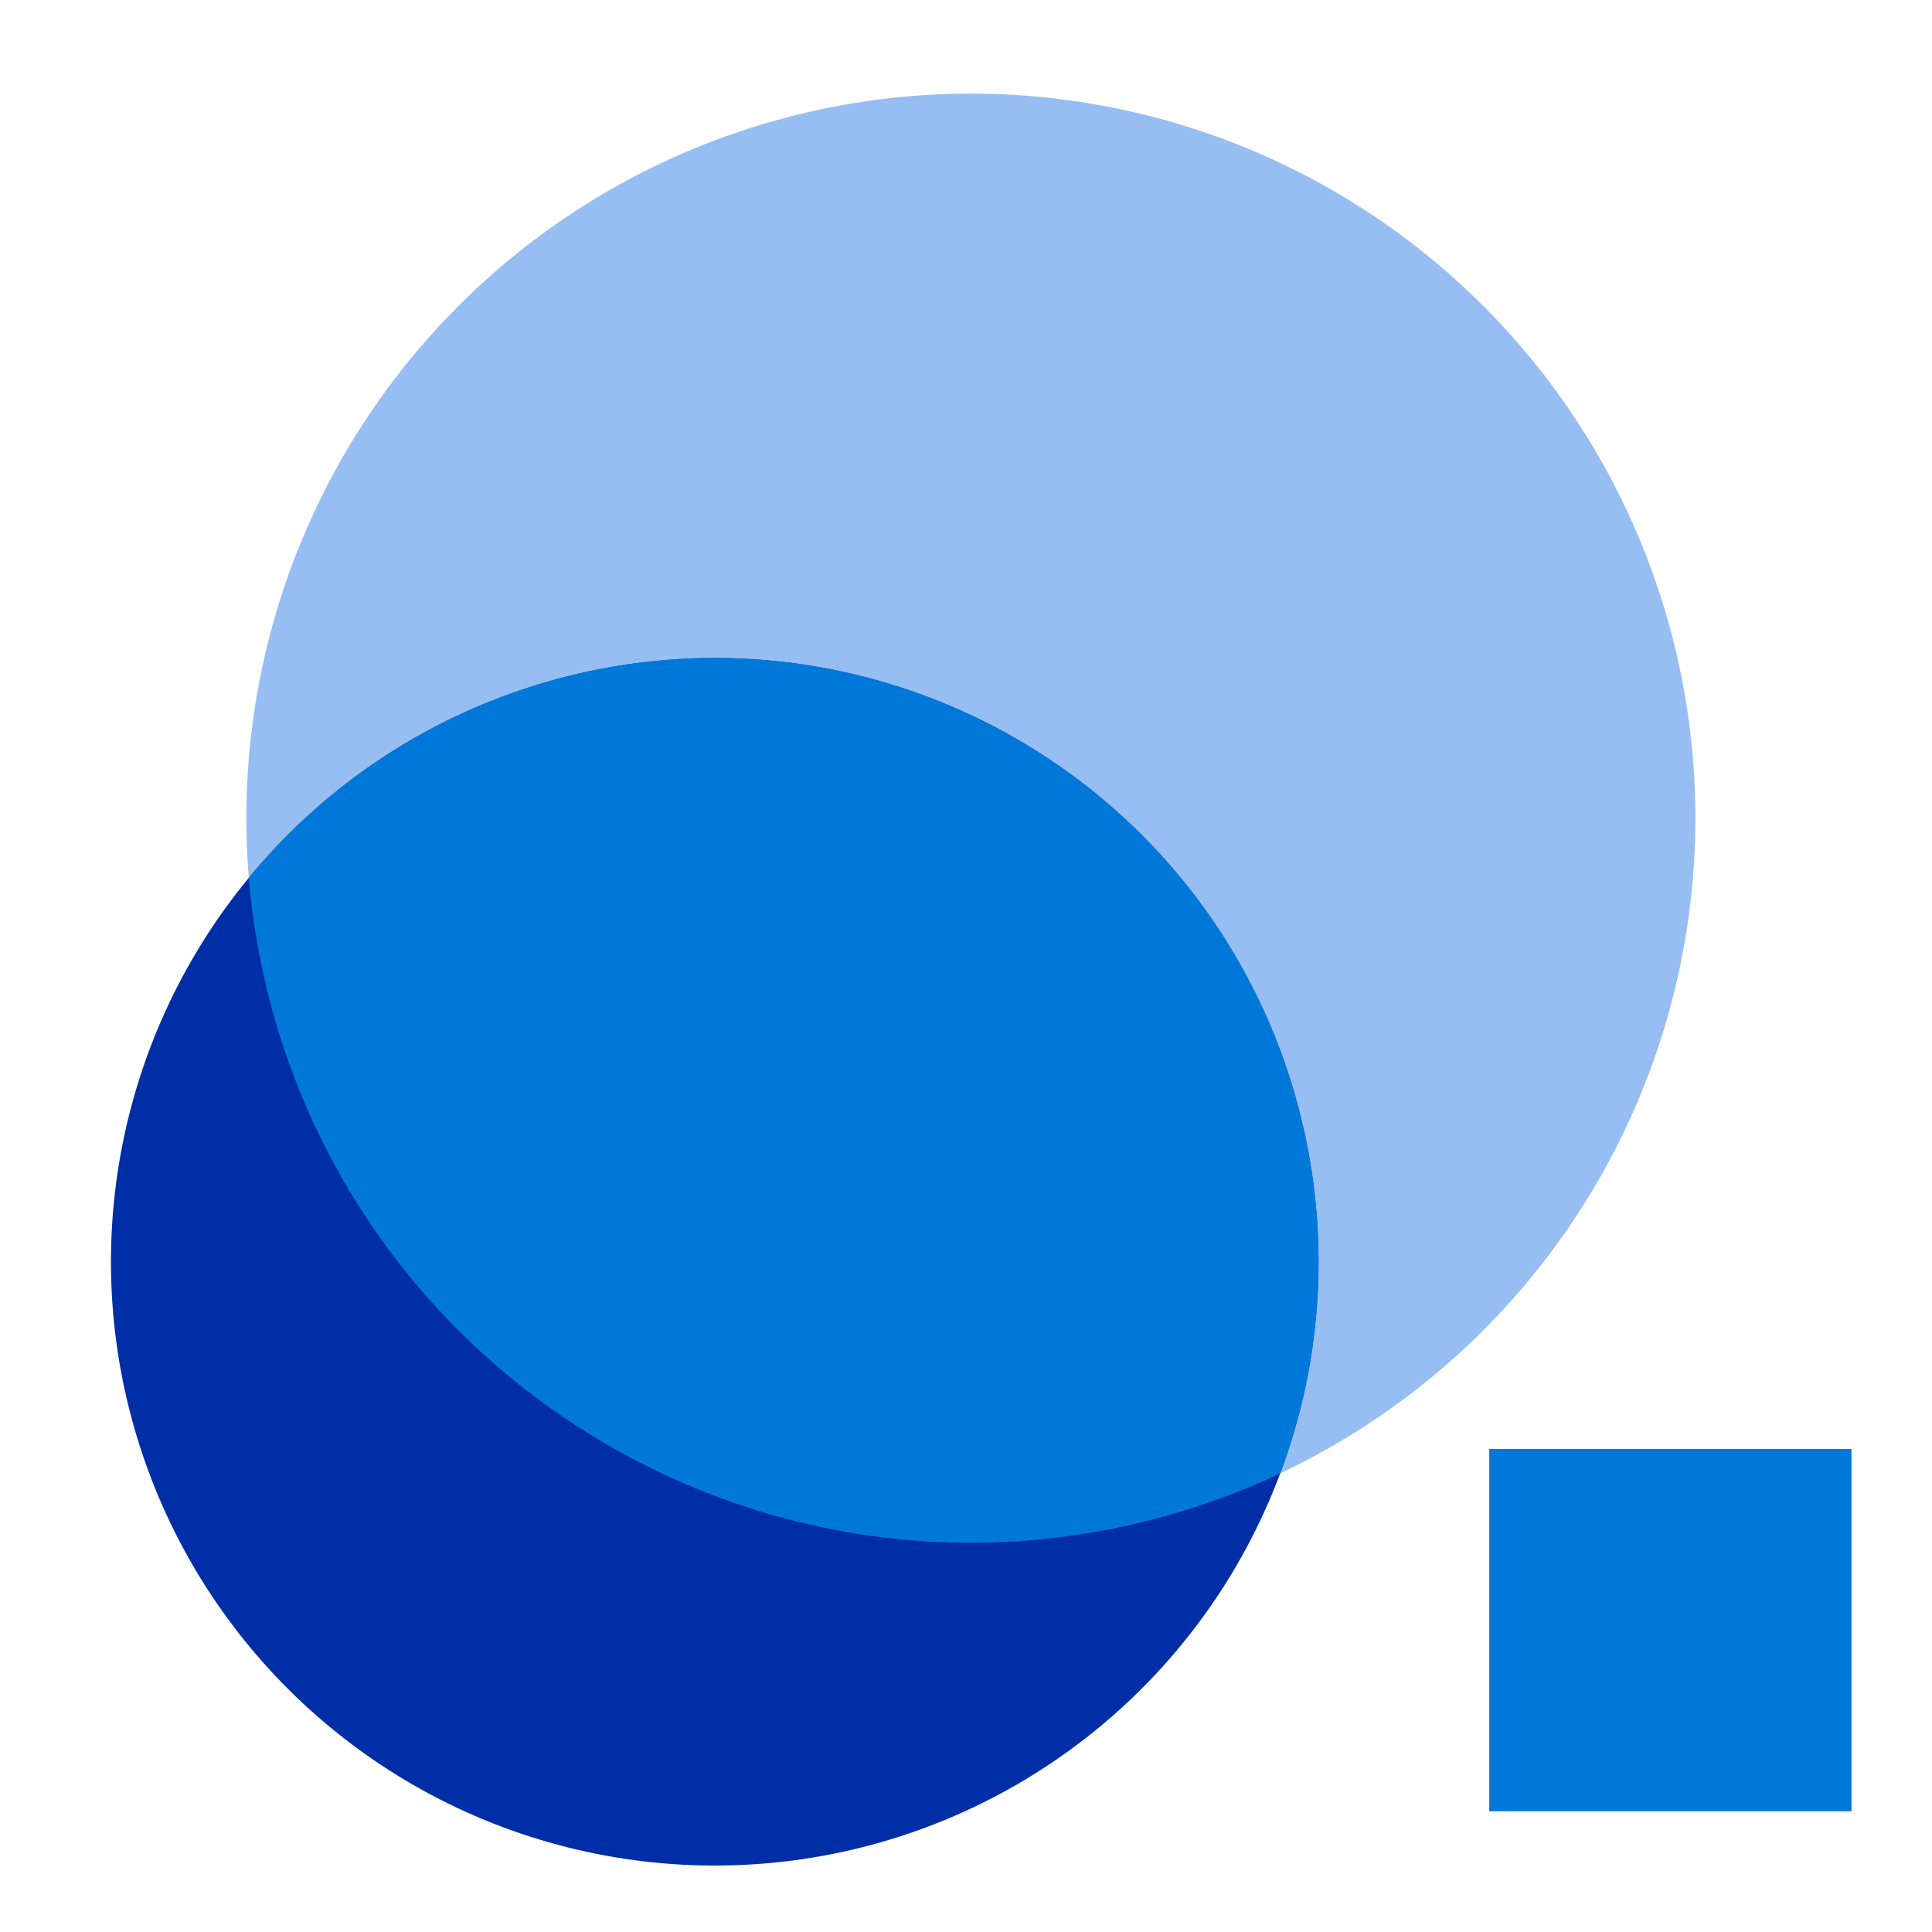
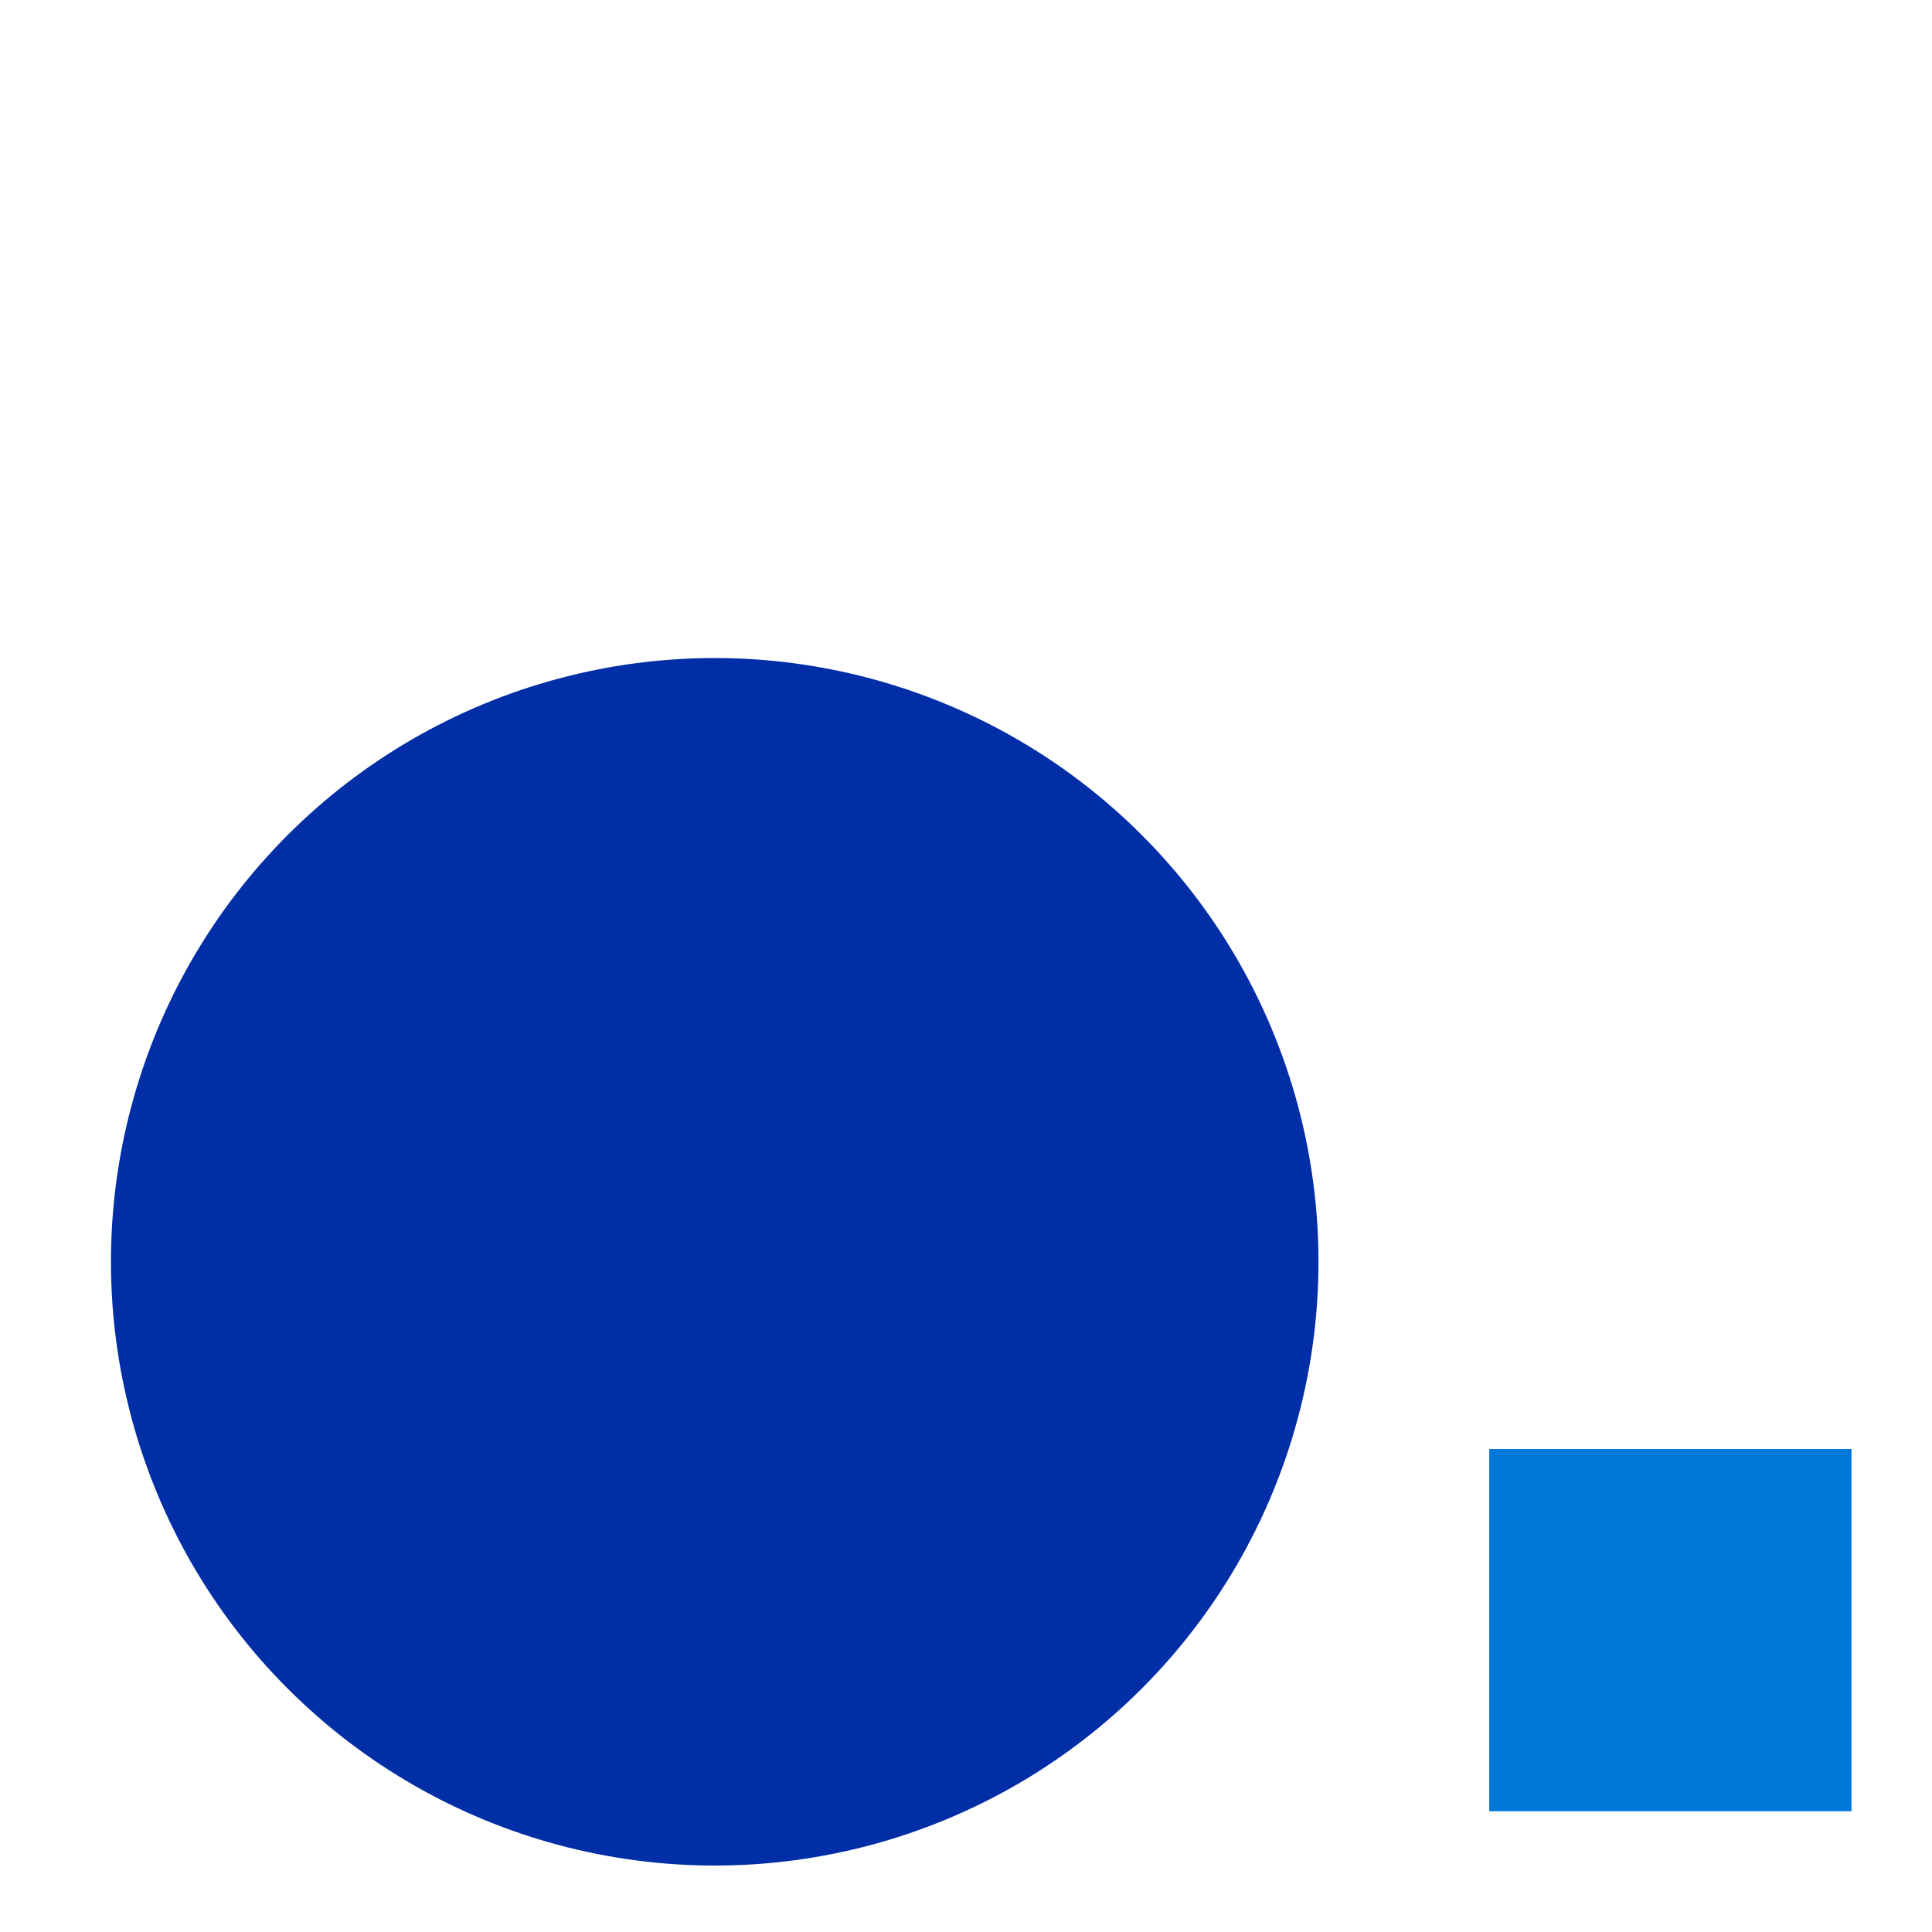
<svg xmlns="http://www.w3.org/2000/svg" width="48" height="48" viewBox="0 0 48 48" fill="none">
  <g clip-path="url(#clip0)">
-     <circle cx="24.121" cy="20.326" r="18" transform="rotate(75 24.121 20.326)" fill="#96BEF2" />
    <circle cx="17.757" cy="31.349" r="15" transform="rotate(75 17.757 31.349)" fill="#002EA6" />
-     <path fill-rule="evenodd" clip-rule="evenodd" d="M6.735 24.985C9.308 34.587 19.178 40.285 28.78 37.712C29.838 37.429 30.849 37.057 31.807 36.606C32.868 33.779 33.087 30.605 32.246 27.466C30.102 19.464 21.877 14.716 13.875 16.86C10.736 17.701 8.098 19.478 6.18 21.81C6.268 22.864 6.451 23.926 6.735 24.985Z" fill="#0078DA" />
    <rect x="37" y="45" width="9" height="9" transform="rotate(-90 37 45)" fill="#0078DA" />
  </g>
  <defs>
    <clipPath id="clip0">
      <rect width="48" height="48" fill="white" transform="translate(0 48) rotate(-90)" />
    </clipPath>
  </defs>
</svg>